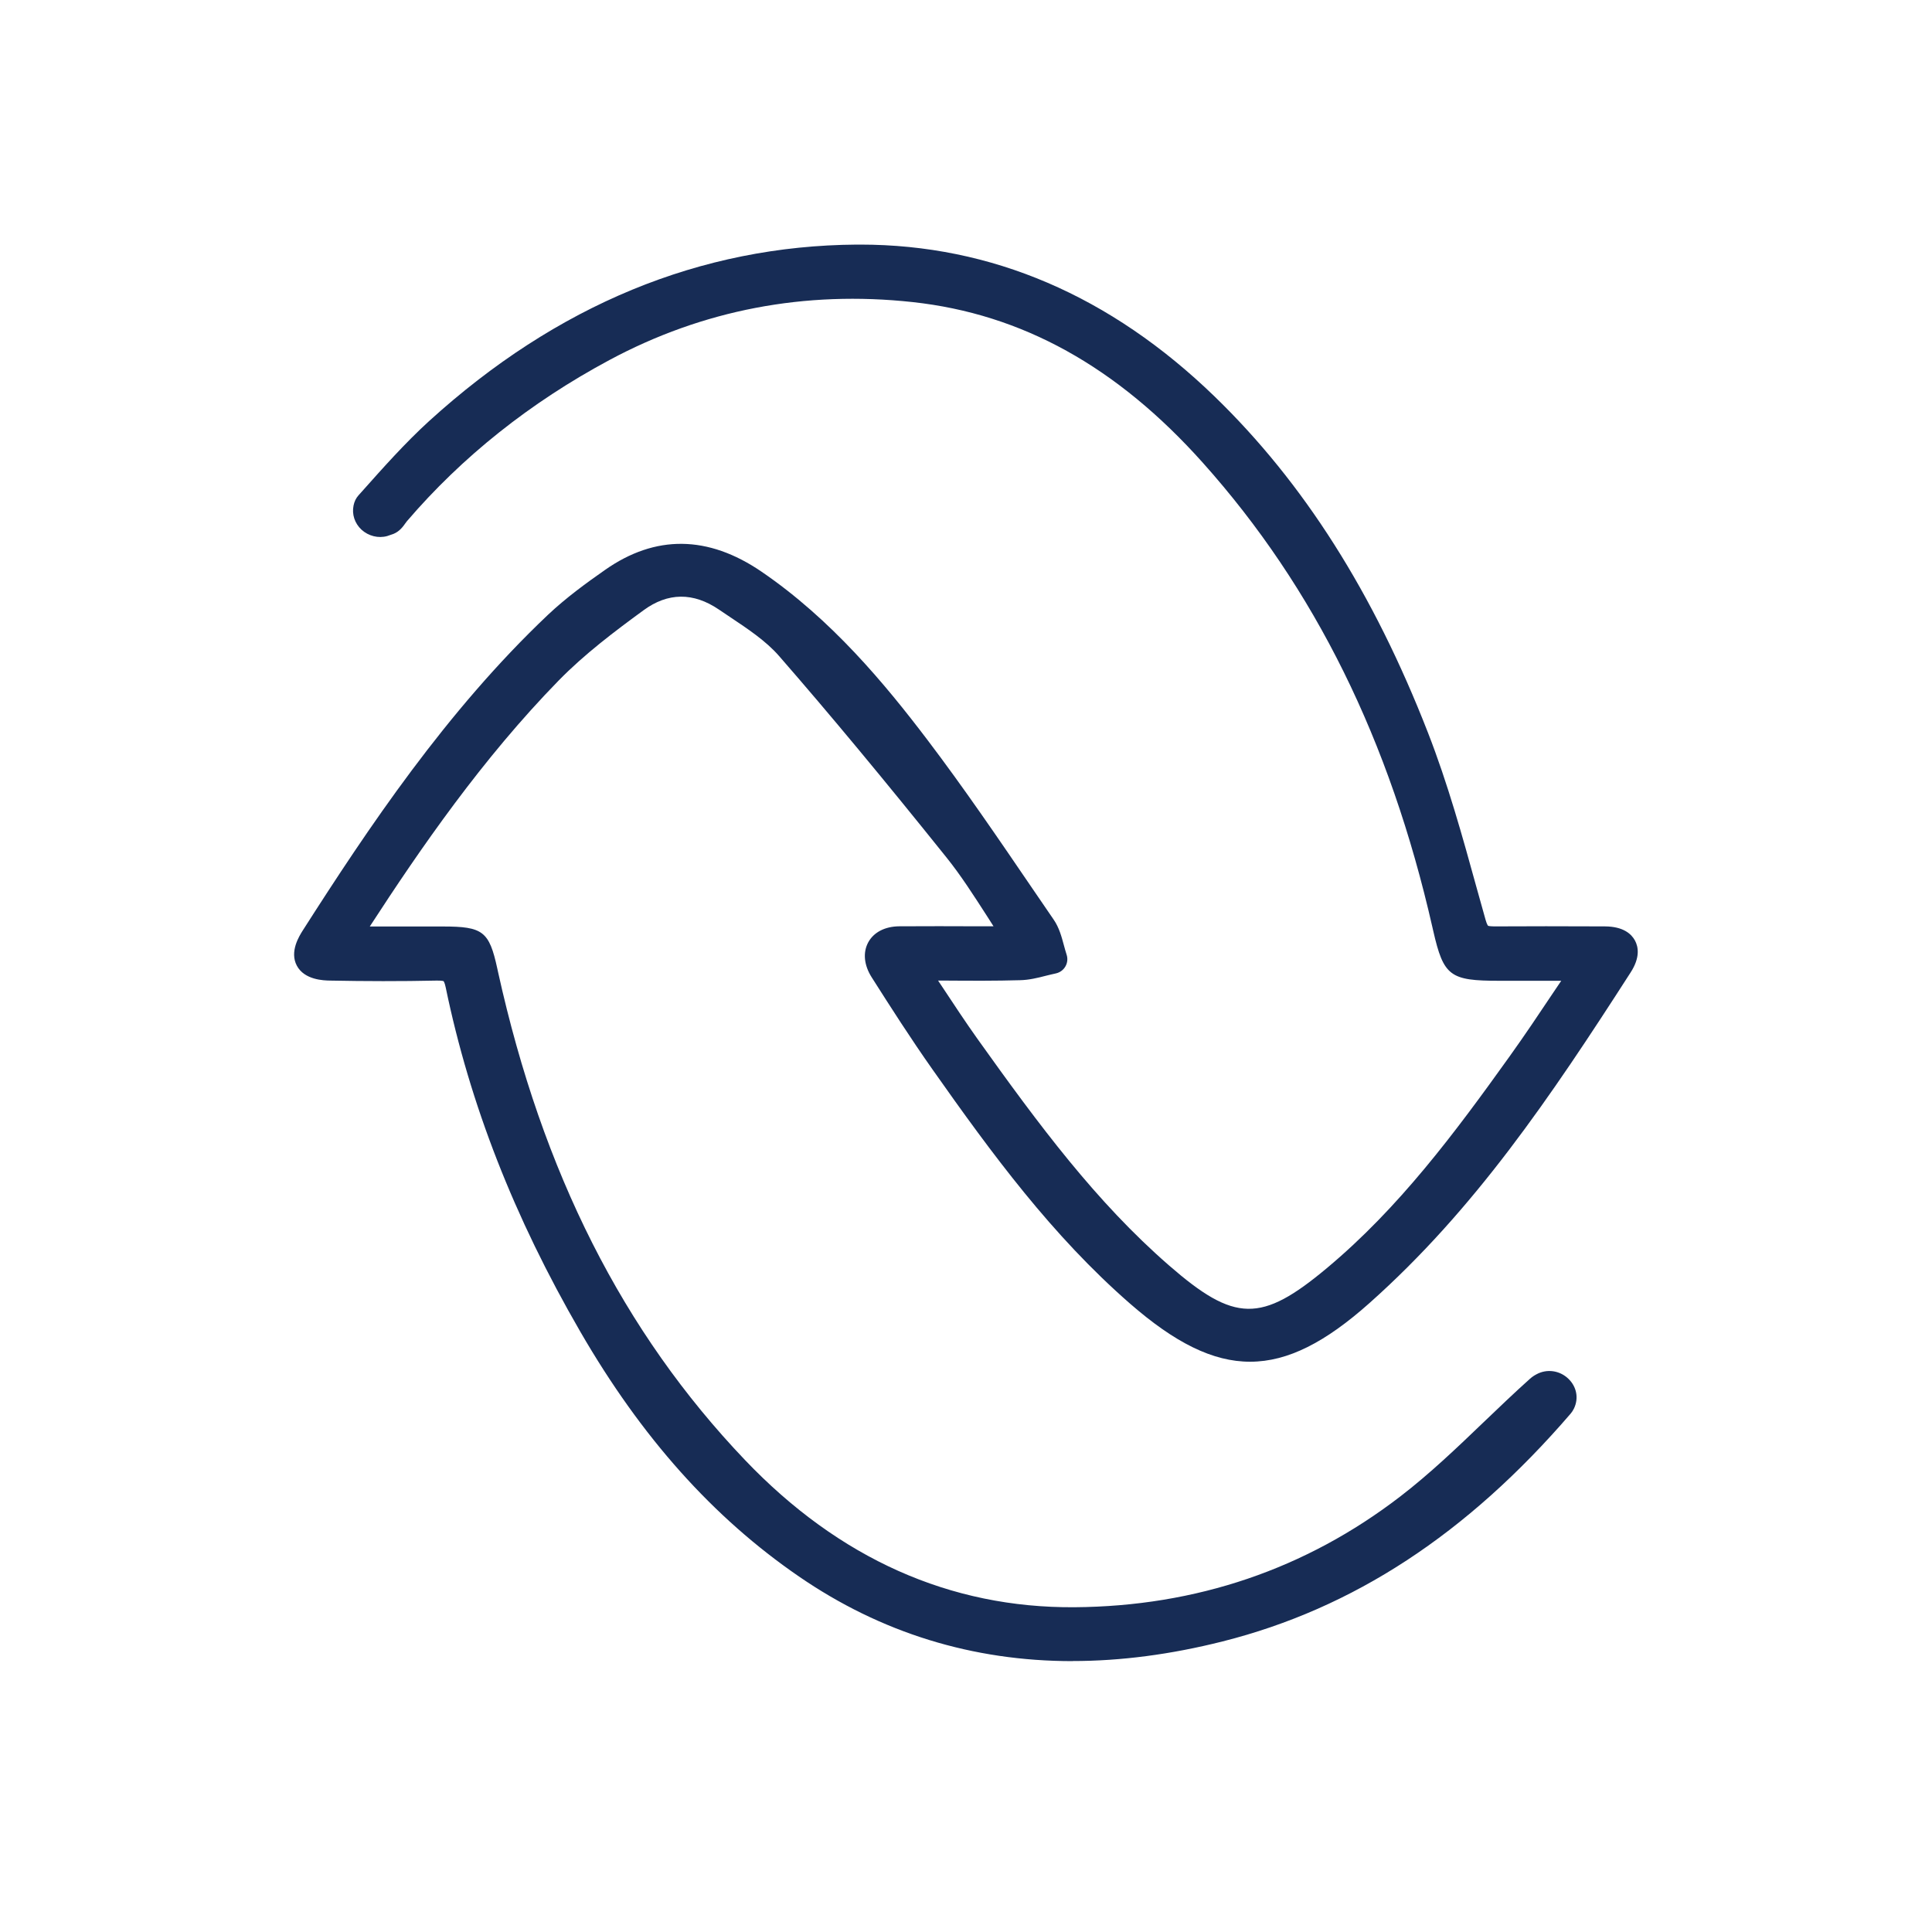
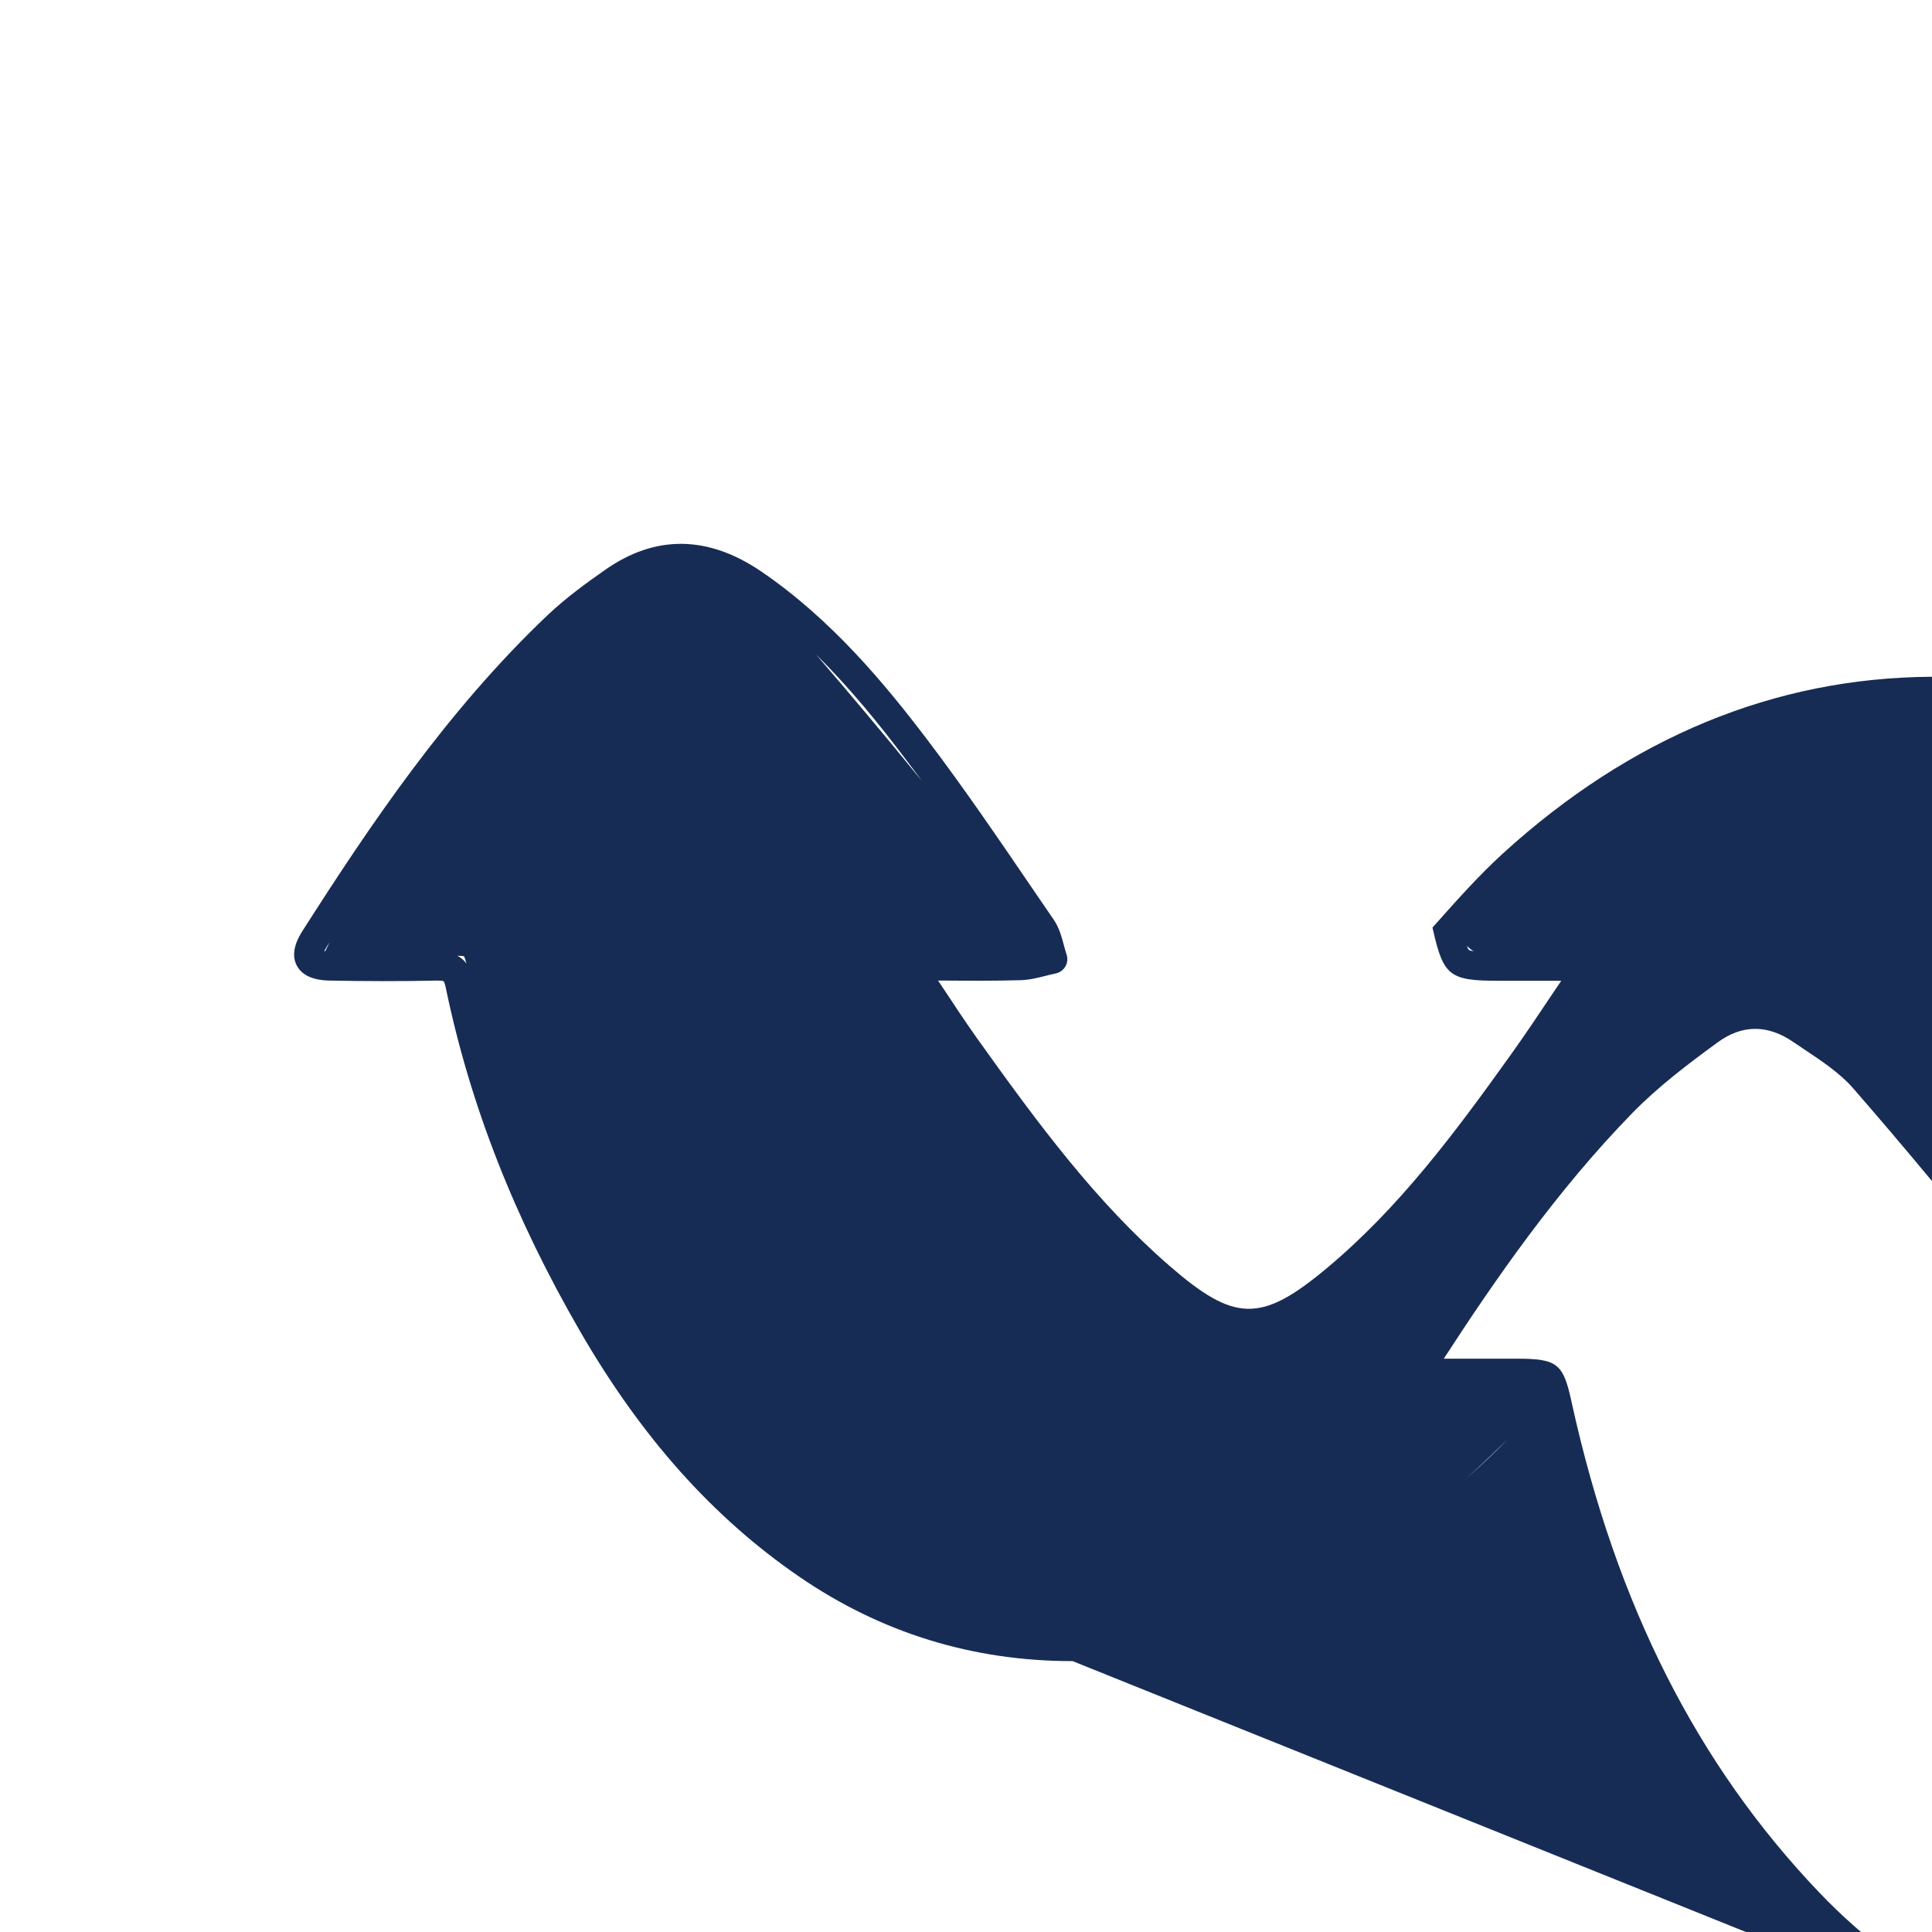
<svg xmlns="http://www.w3.org/2000/svg" id="Layer_1" data-name="Layer 1" viewBox="0 0 200 200">
  <defs>
    <style>
      .cls-1 {
        fill: #172c55;
        stroke-width: 0px;
      }
    </style>
  </defs>
-   <path class="cls-1" d="M94.32,100.03c2.14,3.19,3.81,5.84,5.63,8.39,6.04,8.46,12.17,16.86,20.08,23.74,7.28,6.34,10.89,6.46,18.28.3,7.61-6.35,13.49-14.24,19.2-22.24,2.25-3.15,4.37-6.4,6.92-10.17-3.49,0-6.37,0-9.25,0-4.58.01-4.46-.01-5.44-4.33-4.13-18.17-11.59-34.76-24.09-48.76-8.29-9.29-18.39-15.78-31.04-17.15-11.3-1.23-22.13.75-32.24,6.17-8.17,4.39-15.36,9.98-21.4,17.04-.26.31-.47.76-.81.89-.13.05-.26.1-.4.14-.91.27-1.89-.46-1.7-1.39.03-.14.08-.26.16-.35,2.31-2.61,4.63-5.24,7.2-7.58,12.26-11.15,26.45-17.76,43.28-17.88,14.18-.1,25.96,5.59,35.98,15.3,9.99,9.67,16.75,21.47,21.74,34.27,2.43,6.24,4.1,12.79,5.93,19.25.41,1.47,1.06,1.77,2.34,1.76,3.82-.03,7.63-.02,11.45,0,1.82.01,2.45.84,1.41,2.46-7.83,12.17-15.86,24.19-26.76,33.91-8.56,7.63-14.12,7.62-22.81.05-7.96-6.94-14.16-15.39-20.2-23.96-2.19-3.1-4.24-6.3-6.28-9.51-1.03-1.62-.3-2.95,1.61-2.96,3.94-.03,7.87,0,12.52,0-2.4-3.58-4.22-6.73-6.47-9.54-5.68-7.08-11.44-14.1-17.4-20.94-1.77-2.03-4.24-3.51-6.51-5.05-3.15-2.15-6.51-2.11-9.55.11-3.13,2.29-6.26,4.67-8.96,7.43-7.69,7.87-14,16.83-19.96,26.04-.29.45-.48.96-.96,1.96,3.58,0,6.78,0,9.97,0,3.65,0,3.52.02,4.29,3.54,4.26,19.29,12.18,36.79,25.94,51.22,9.52,9.98,21.15,15.81,35.21,15.71,12.8-.1,24.49-3.98,34.63-11.78,4.79-3.69,8.97-8.18,13.48-12.23.12-.11.26-.2.41-.29,1.03-.57,2.33.52,1.81,1.58-.04.07-.08.14-.13.2-9.53,11.08-20.93,19.5-35.26,23.11-15.02,3.79-29.48,2.53-42.64-6.51-9.42-6.48-16.52-15.05-22.19-24.86-6.38-11.02-11.17-22.68-13.76-35.18-.33-1.58-1-1.94-2.44-1.91-3.65.07-7.31.07-10.96,0-2.33-.05-2.84-.93-1.61-2.85,7.4-11.57,15.13-22.91,25.17-32.42,1.76-1.66,3.75-3.11,5.73-4.5,4.84-3.4,9.68-3.1,14.49.18,6.74,4.6,11.99,10.7,16.85,17.11,4.56,6.01,8.74,12.3,13,18.53.63.92.79,2.17,1.17,3.27-1.15.24-2.29.65-3.45.68-3.48.09-6.96.03-11.22.03Z" />
-   <path class="cls-1" d="M111.04,171.96c-10.36,0-19.85-2.93-28.33-8.76-8.91-6.12-16.31-14.41-22.64-25.35-6.87-11.87-11.42-23.52-13.93-35.63-.11-.53-.22-.65-.22-.65h0s-.15-.07-.72-.06c-3.7.08-7.4.07-11.02,0-.66-.01-2.66-.06-3.45-1.54-.78-1.46.26-3.09.6-3.63,6.77-10.6,14.88-22.74,25.4-32.7,1.88-1.77,3.94-3.27,5.9-4.64,5.21-3.66,10.66-3.6,16.19.17,7.25,4.95,12.76,11.59,17.2,17.44,3.77,4.97,7.33,10.2,10.78,15.26l2.27,3.32c.58.84.83,1.8,1.06,2.65.09.33.18.66.28.97h0c.29.86-.23,1.77-1.12,1.96h0c-.34.07-.68.16-1.02.24-.85.22-1.74.44-2.69.46-2.48.07-4.9.06-7.71.04-.25,0-.5,0-.76,0,.14.21.28.42.42.63,1.25,1.89,2.43,3.68,3.64,5.38,6.4,8.97,12.31,16.92,19.85,23.48,6.79,5.91,9.53,5.96,16.33.28,7.46-6.23,13.22-13.95,18.95-21.96,1.51-2.11,2.98-4.3,4.53-6.62.26-.39.52-.78.79-1.17h-.34c-2.16,0-4.12,0-6.08,0-5.09,0-5.76-.47-6.83-5.16l-.08-.35c-4.41-19.4-12.18-35.14-23.75-48.09-8.91-9.98-18.75-15.43-30.08-16.66-11.14-1.21-21.7.81-31.37,6-8.21,4.4-15.26,10.02-20.97,16.69-.05.06-.1.13-.15.2-.24.34-.6.85-1.24,1.11-.21.08-.42.15-.64.22-.93.26-1.95,0-2.67-.66-.7-.65-1.01-1.59-.82-2.5.08-.41.25-.76.51-1.05l.34-.38c2.2-2.47,4.47-5.03,6.97-7.31,13.2-12.01,28.1-18.16,44.28-18.27.12,0,.24,0,.35,0,13.57,0,25.91,5.29,36.68,15.72,9.22,8.93,16.45,20.32,22.09,34.8,2.05,5.25,3.58,10.77,5.05,16.1.3,1.1.61,2.2.92,3.29.14.5.26.61.26.61,0,0,.11.05.62.06,3.45-.02,7.09-.02,11.47,0,1.93.01,2.75.8,3.11,1.46.35.65.56,1.75-.45,3.31-8.36,13-16.17,24.55-27.03,34.22-9.07,8.08-15.56,8.1-24.79.06-8.06-7.03-14.27-15.47-20.44-24.23-2.27-3.22-4.36-6.49-6.31-9.56-.79-1.25-.92-2.56-.35-3.61.57-1.05,1.74-1.65,3.22-1.66,2.72-.02,5.44-.01,8.4,0h1.35c-.23-.35-.45-.7-.67-1.05-1.4-2.17-2.71-4.22-4.18-6.05-6.56-8.18-12.07-14.82-17.36-20.89-1.34-1.54-3.23-2.8-5.06-4.02-.39-.26-.78-.52-1.16-.78-2.65-1.8-5.28-1.78-7.81.08-2.97,2.17-6.09,4.52-8.78,7.27-7.89,8.08-14.3,17.37-19.55,25.46h7.52s.02,0,.04,0c4.16,0,4.8.5,5.64,4.35l.08.37c4.59,20.76,12.94,37.28,25.56,50.51,9.74,10.21,21.24,15.33,34.11,15.24,12.6-.09,23.95-3.95,33.73-11.47,3.03-2.33,5.89-5.06,8.65-7.71,1.54-1.47,3.13-3,4.75-4.45.2-.18.42-.34.69-.48,1.07-.59,2.4-.41,3.3.45.87.83,1.1,2.04.58,3.1-.09.18-.2.36-.33.51-10.73,12.47-22.51,20.18-36.04,23.59-5.36,1.35-10.54,2.03-15.52,2.03ZM155.99,149.1c-.1.09-.2.19-.3.28-1.28,1.23-2.58,2.48-3.92,3.7,1.42-1.25,2.83-2.58,4.22-3.98ZM47.35,98.94c.34.18.66.44.93.8-.09-.37-.18-.65-.26-.75-.08-.03-.34-.04-.68-.05ZM33.57,98.46s.06,0,.1.01l.44-.91c-.09.13-.17.27-.26.4-.13.21-.22.37-.28.5ZM151.84,97.89c.08.24.16.4.23.45.08.06.25.1.48.13-.25-.15-.49-.34-.72-.58ZM84.49,67.77c3.45,4,7.03,8.27,10.95,13.08-.6-.81-1.2-1.62-1.81-2.42-2.62-3.46-5.63-7.2-9.14-10.66ZM39.36,53.29h0s0,0,0,0ZM39.29,52.62h0Z" />
+   <path class="cls-1" d="M111.04,171.96c-10.36,0-19.85-2.93-28.33-8.76-8.91-6.12-16.31-14.41-22.64-25.35-6.87-11.87-11.42-23.52-13.93-35.63-.11-.53-.22-.65-.22-.65h0s-.15-.07-.72-.06c-3.7.08-7.4.07-11.02,0-.66-.01-2.66-.06-3.45-1.54-.78-1.46.26-3.09.6-3.63,6.77-10.6,14.88-22.74,25.4-32.7,1.88-1.77,3.94-3.27,5.9-4.64,5.21-3.66,10.66-3.6,16.19.17,7.25,4.95,12.76,11.59,17.2,17.44,3.77,4.97,7.33,10.2,10.78,15.26l2.27,3.32c.58.84.83,1.8,1.06,2.65.09.33.18.66.28.97h0c.29.86-.23,1.77-1.12,1.96h0c-.34.07-.68.16-1.02.24-.85.22-1.74.44-2.69.46-2.48.07-4.9.06-7.71.04-.25,0-.5,0-.76,0,.14.21.28.42.42.63,1.25,1.89,2.43,3.68,3.64,5.38,6.4,8.97,12.31,16.92,19.85,23.48,6.79,5.91,9.53,5.96,16.33.28,7.46-6.23,13.22-13.95,18.95-21.96,1.51-2.11,2.98-4.3,4.53-6.62.26-.39.52-.78.79-1.17h-.34c-2.16,0-4.12,0-6.08,0-5.09,0-5.76-.47-6.83-5.16l-.08-.35l.34-.38c2.2-2.47,4.47-5.03,6.97-7.31,13.2-12.01,28.1-18.16,44.28-18.27.12,0,.24,0,.35,0,13.57,0,25.91,5.29,36.68,15.72,9.22,8.93,16.45,20.32,22.09,34.8,2.05,5.25,3.58,10.77,5.05,16.1.3,1.1.61,2.2.92,3.29.14.5.26.61.26.61,0,0,.11.05.62.06,3.45-.02,7.09-.02,11.47,0,1.93.01,2.75.8,3.11,1.46.35.65.56,1.75-.45,3.31-8.36,13-16.17,24.55-27.03,34.22-9.07,8.08-15.56,8.1-24.79.06-8.06-7.03-14.27-15.47-20.44-24.23-2.27-3.22-4.36-6.49-6.31-9.56-.79-1.25-.92-2.56-.35-3.61.57-1.05,1.74-1.65,3.22-1.66,2.72-.02,5.44-.01,8.4,0h1.35c-.23-.35-.45-.7-.67-1.05-1.4-2.17-2.71-4.22-4.18-6.05-6.56-8.18-12.07-14.82-17.36-20.89-1.34-1.54-3.23-2.8-5.06-4.02-.39-.26-.78-.52-1.16-.78-2.65-1.8-5.28-1.78-7.81.08-2.97,2.17-6.09,4.52-8.78,7.27-7.89,8.08-14.3,17.37-19.55,25.46h7.52s.02,0,.04,0c4.16,0,4.8.5,5.64,4.35l.08.37c4.59,20.76,12.94,37.28,25.56,50.51,9.74,10.21,21.24,15.33,34.11,15.24,12.6-.09,23.95-3.95,33.73-11.47,3.03-2.33,5.89-5.06,8.65-7.71,1.54-1.47,3.13-3,4.75-4.45.2-.18.42-.34.69-.48,1.07-.59,2.4-.41,3.3.45.87.83,1.1,2.04.58,3.1-.09.18-.2.36-.33.51-10.73,12.47-22.51,20.18-36.04,23.59-5.36,1.35-10.54,2.03-15.52,2.03ZM155.99,149.1c-.1.09-.2.19-.3.28-1.28,1.23-2.58,2.48-3.92,3.7,1.42-1.25,2.83-2.58,4.22-3.98ZM47.35,98.94c.34.18.66.44.93.8-.09-.37-.18-.65-.26-.75-.08-.03-.34-.04-.68-.05ZM33.57,98.46s.06,0,.1.01l.44-.91c-.09.13-.17.27-.26.4-.13.21-.22.37-.28.5ZM151.84,97.89c.08.24.16.4.23.45.08.06.25.1.48.13-.25-.15-.49-.34-.72-.58ZM84.49,67.77c3.45,4,7.03,8.27,10.95,13.08-.6-.81-1.2-1.62-1.81-2.42-2.62-3.46-5.63-7.2-9.14-10.66ZM39.36,53.29h0s0,0,0,0ZM39.29,52.62h0Z" />
</svg>